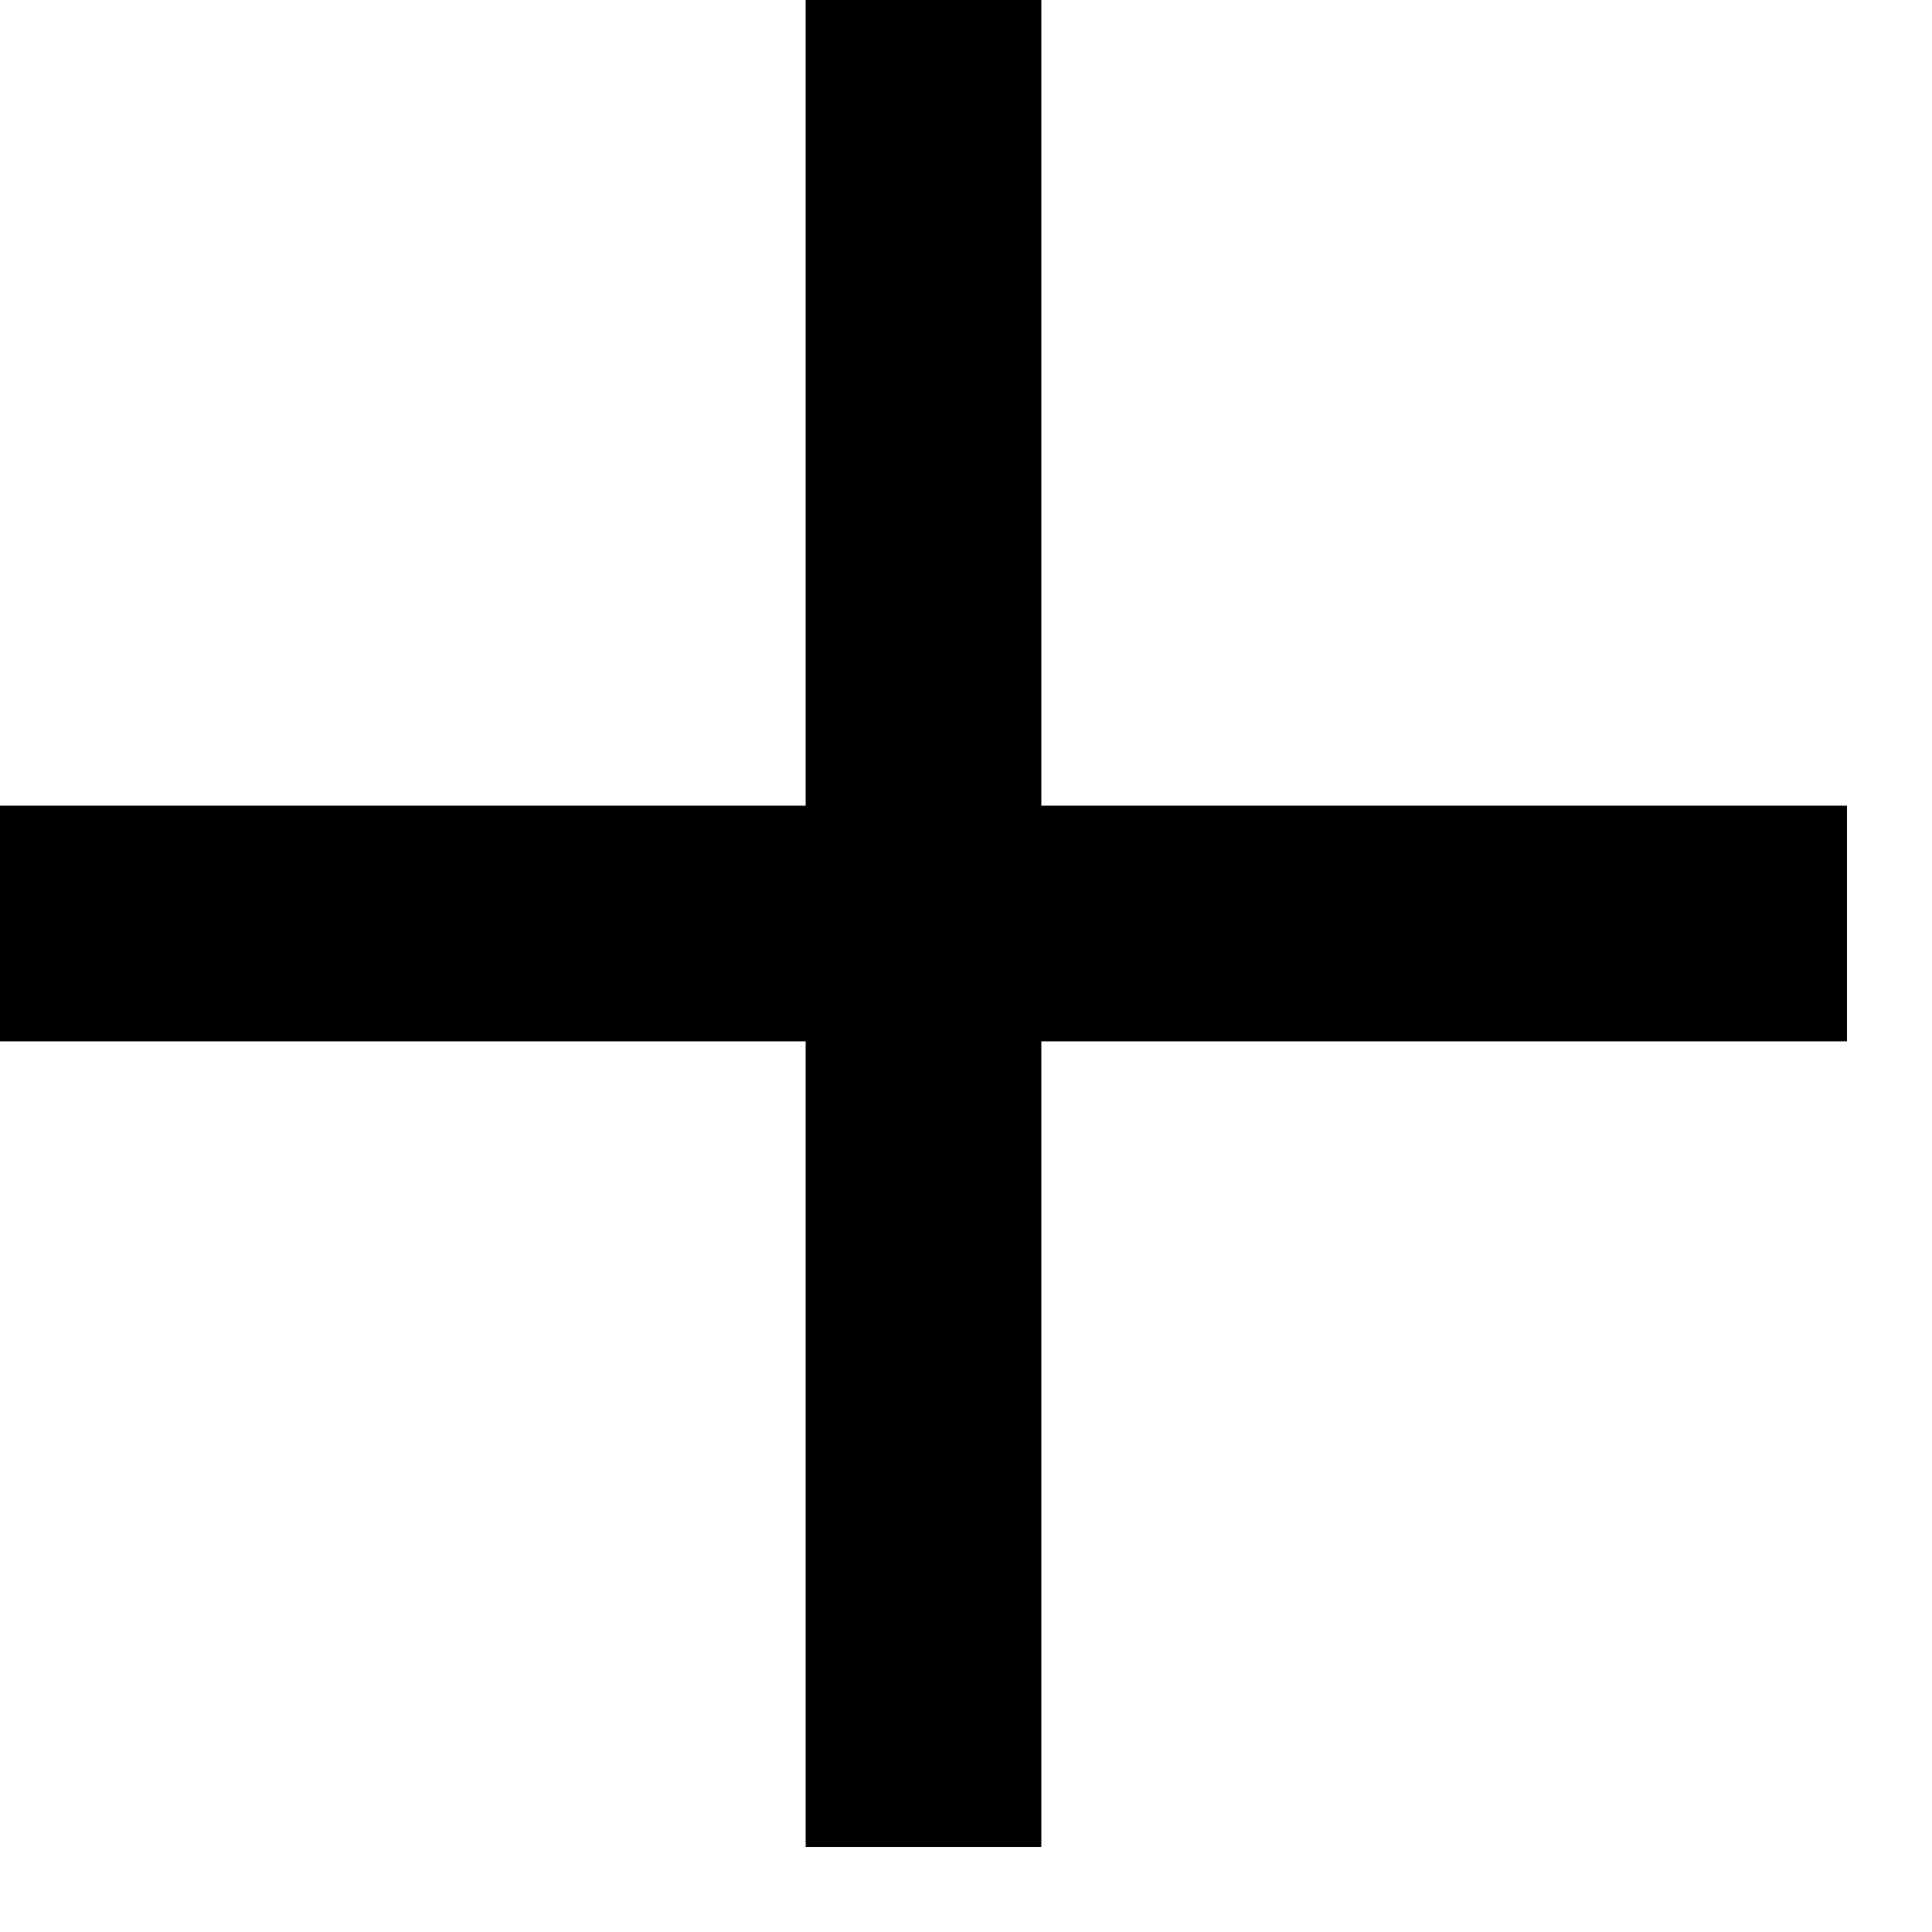
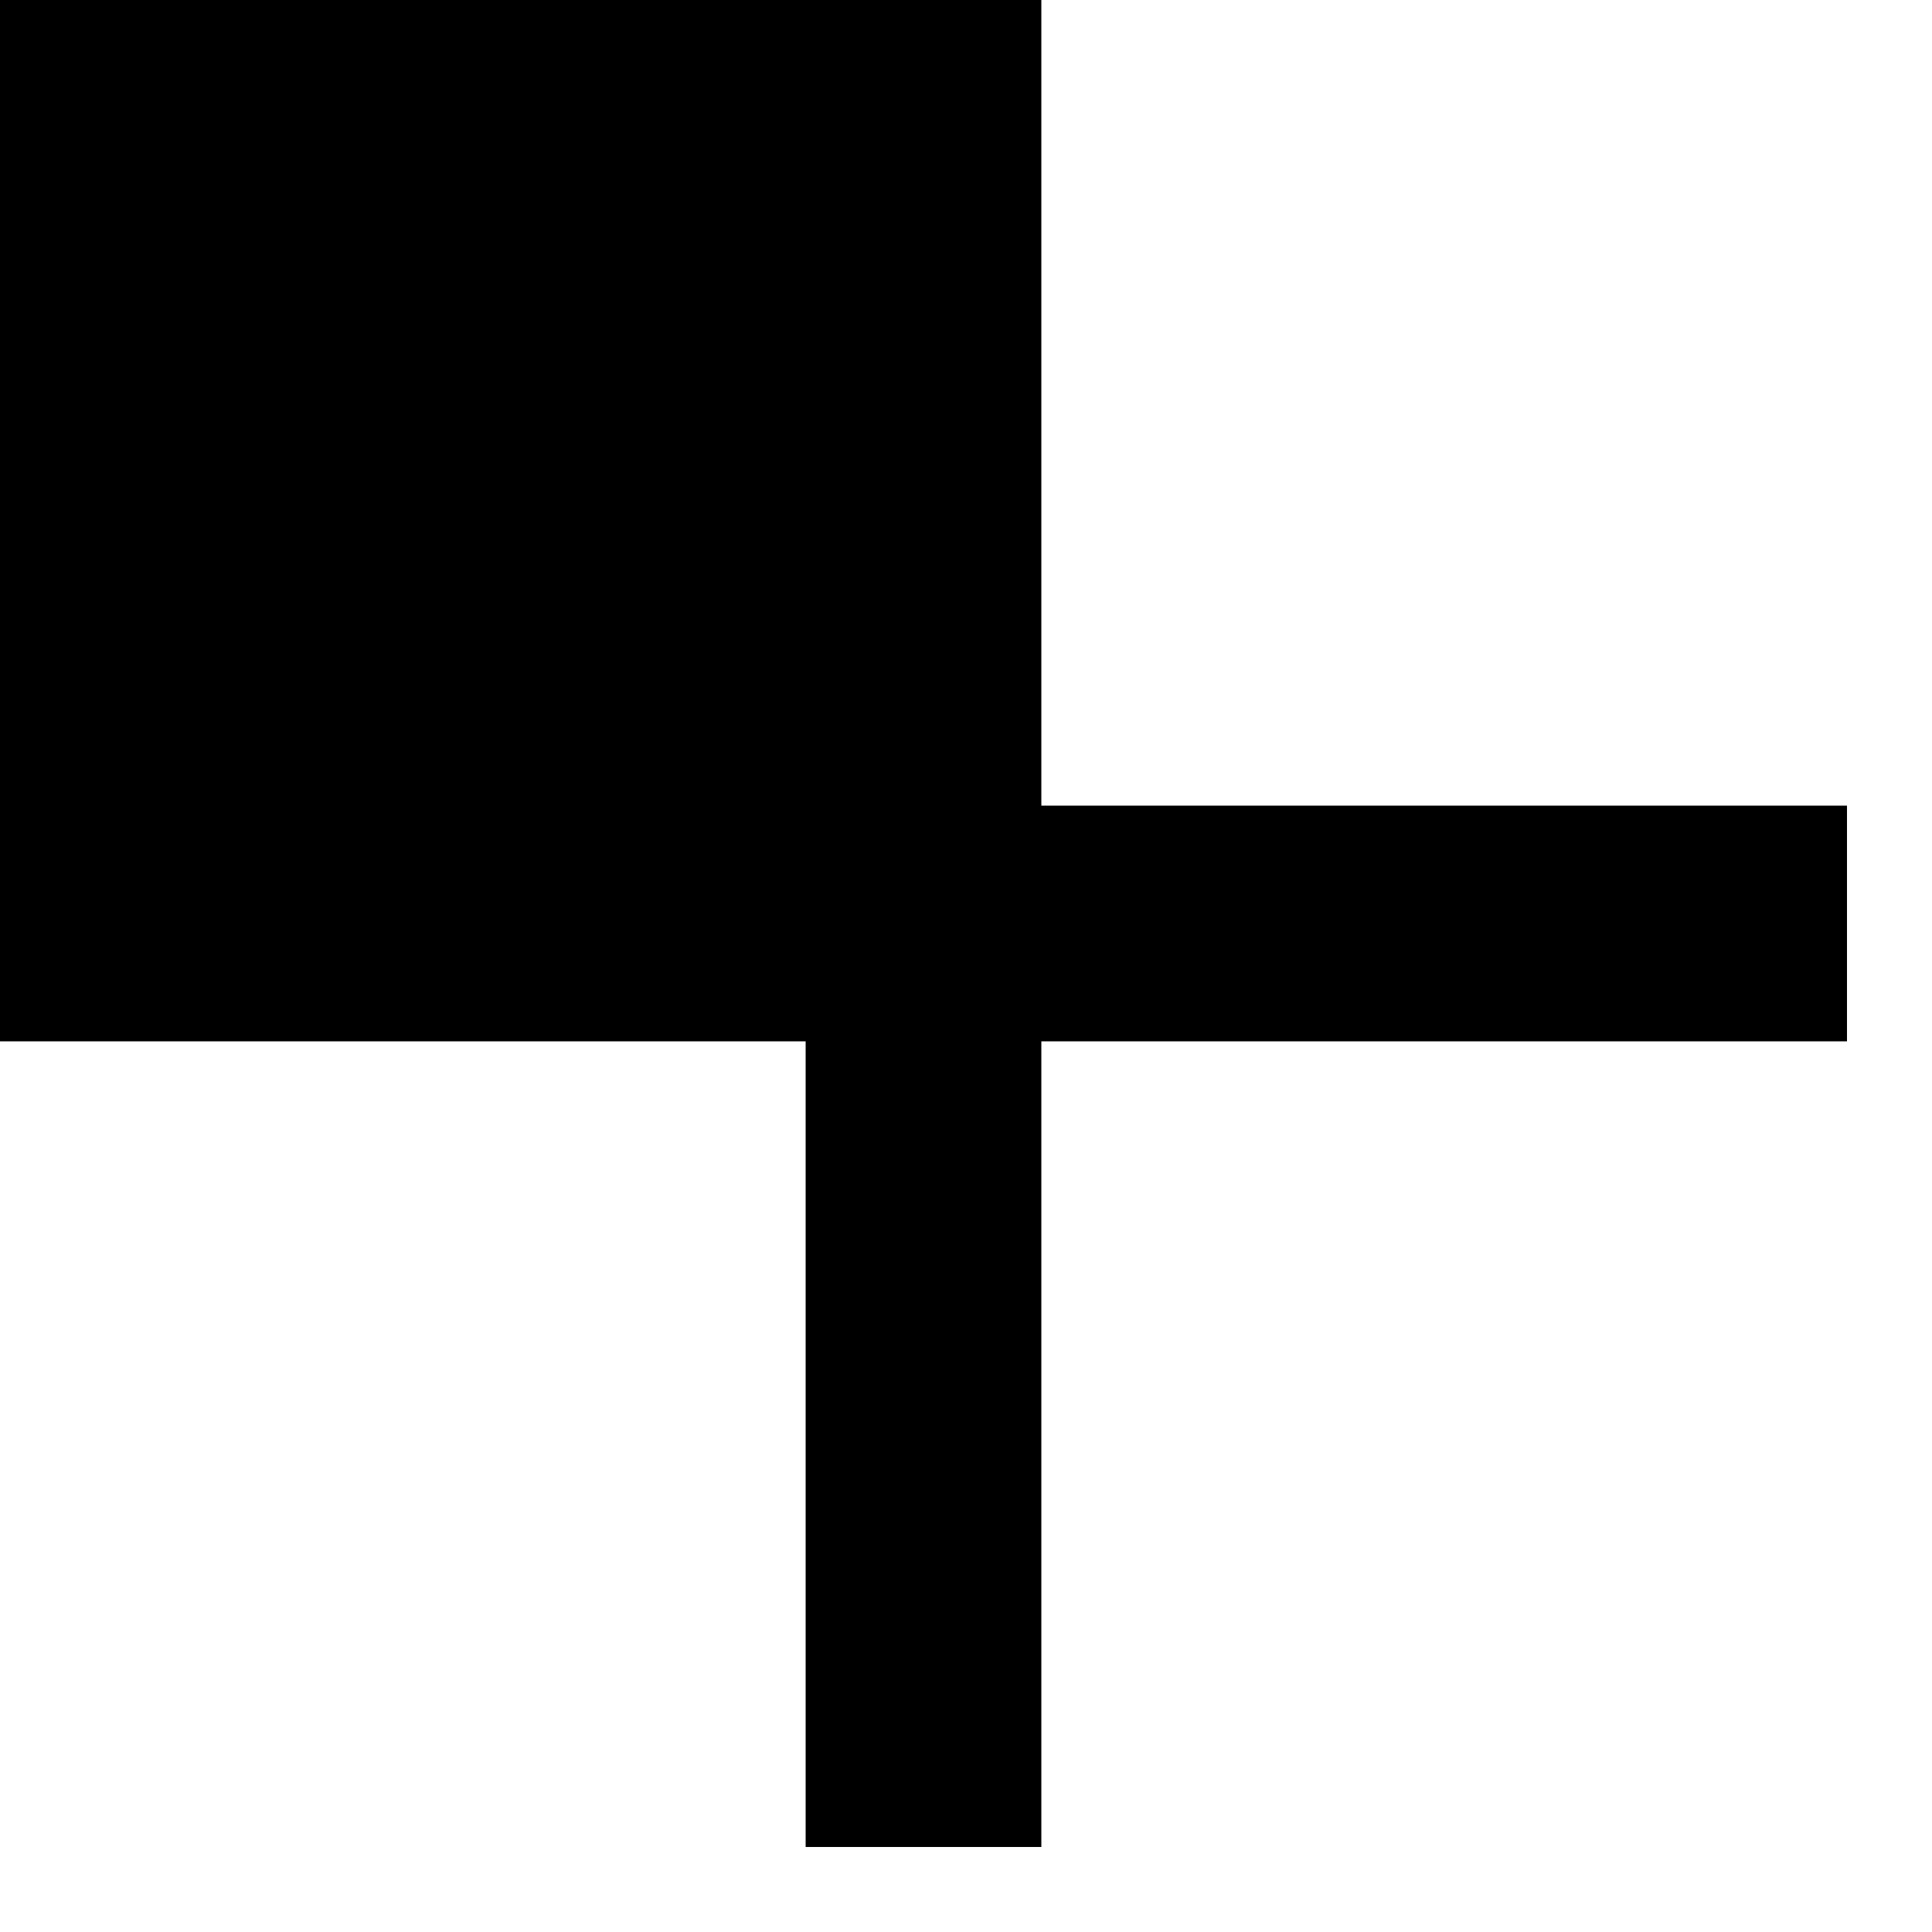
<svg xmlns="http://www.w3.org/2000/svg" width="20" height="20" viewBox="0 0 20 20" fill="none">
-   <path d="M10.78 19.12V10.78H19.12V8.34H10.78V0H8.34V8.34H0V10.78H8.34V19.12H10.78Z" fill="black" />
+   <path d="M10.78 19.12V10.78H19.12V8.34H10.78V0H8.34H0V10.78H8.34V19.12H10.78Z" fill="black" />
</svg>